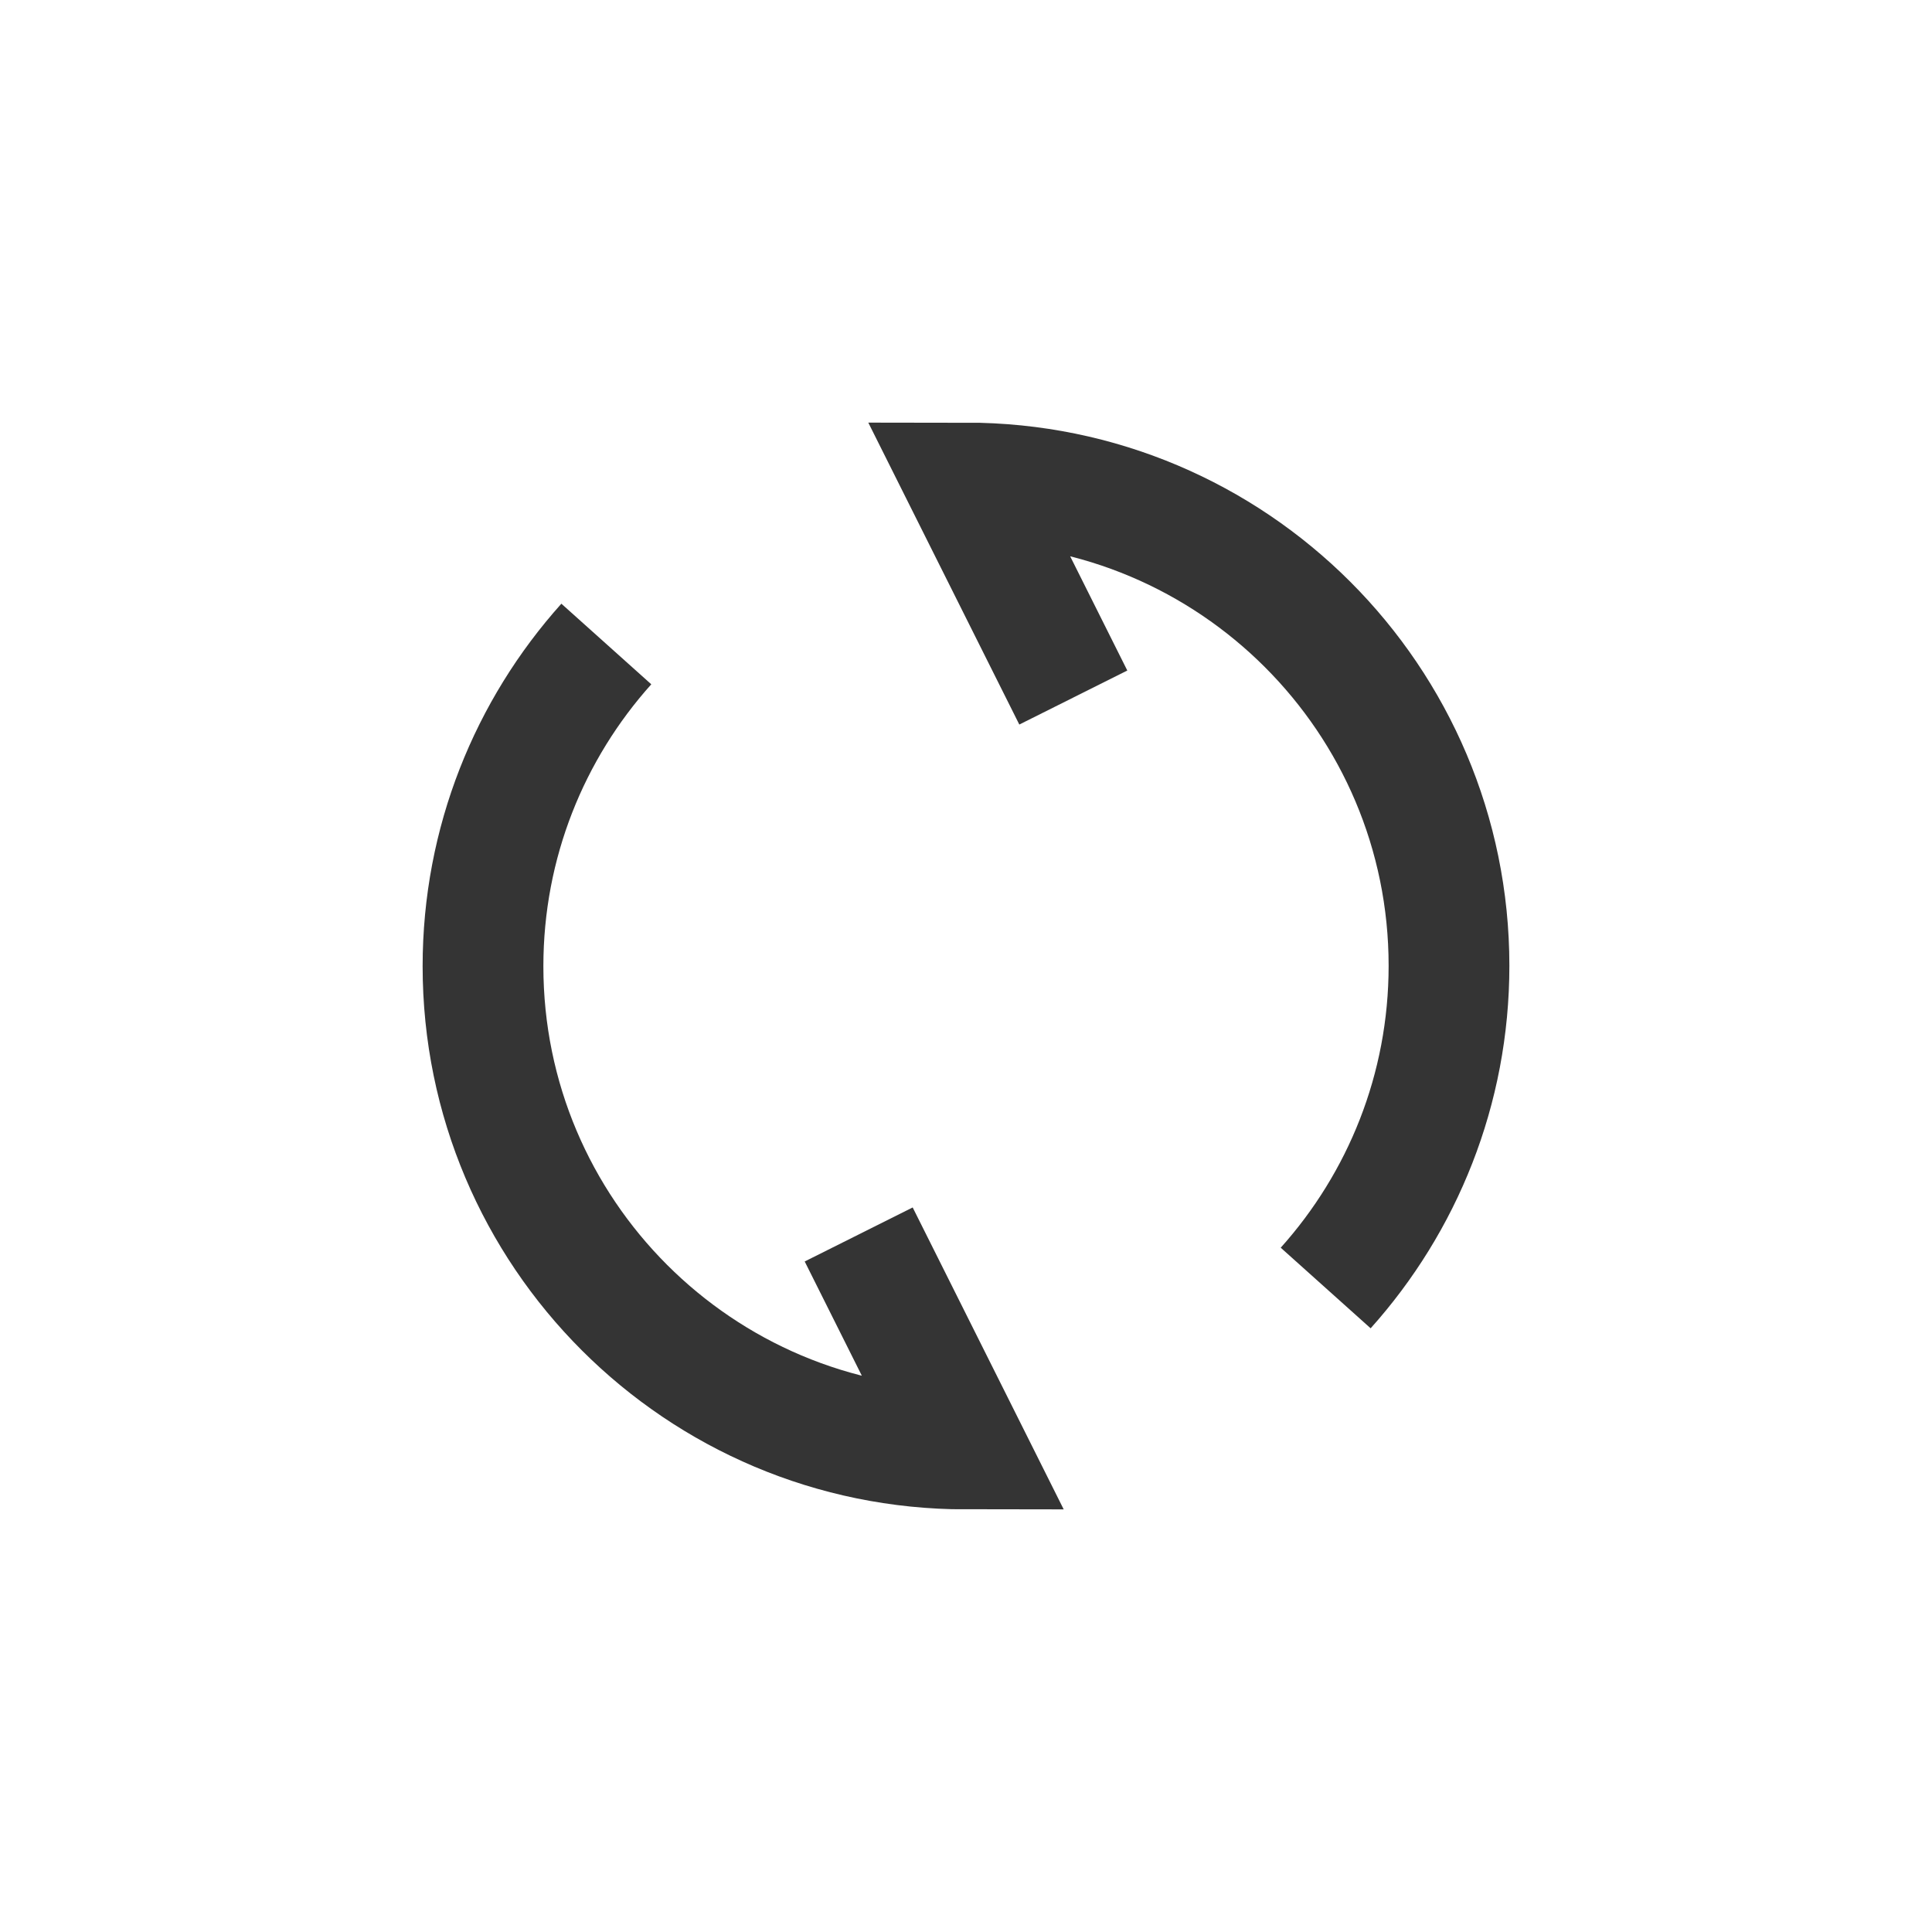
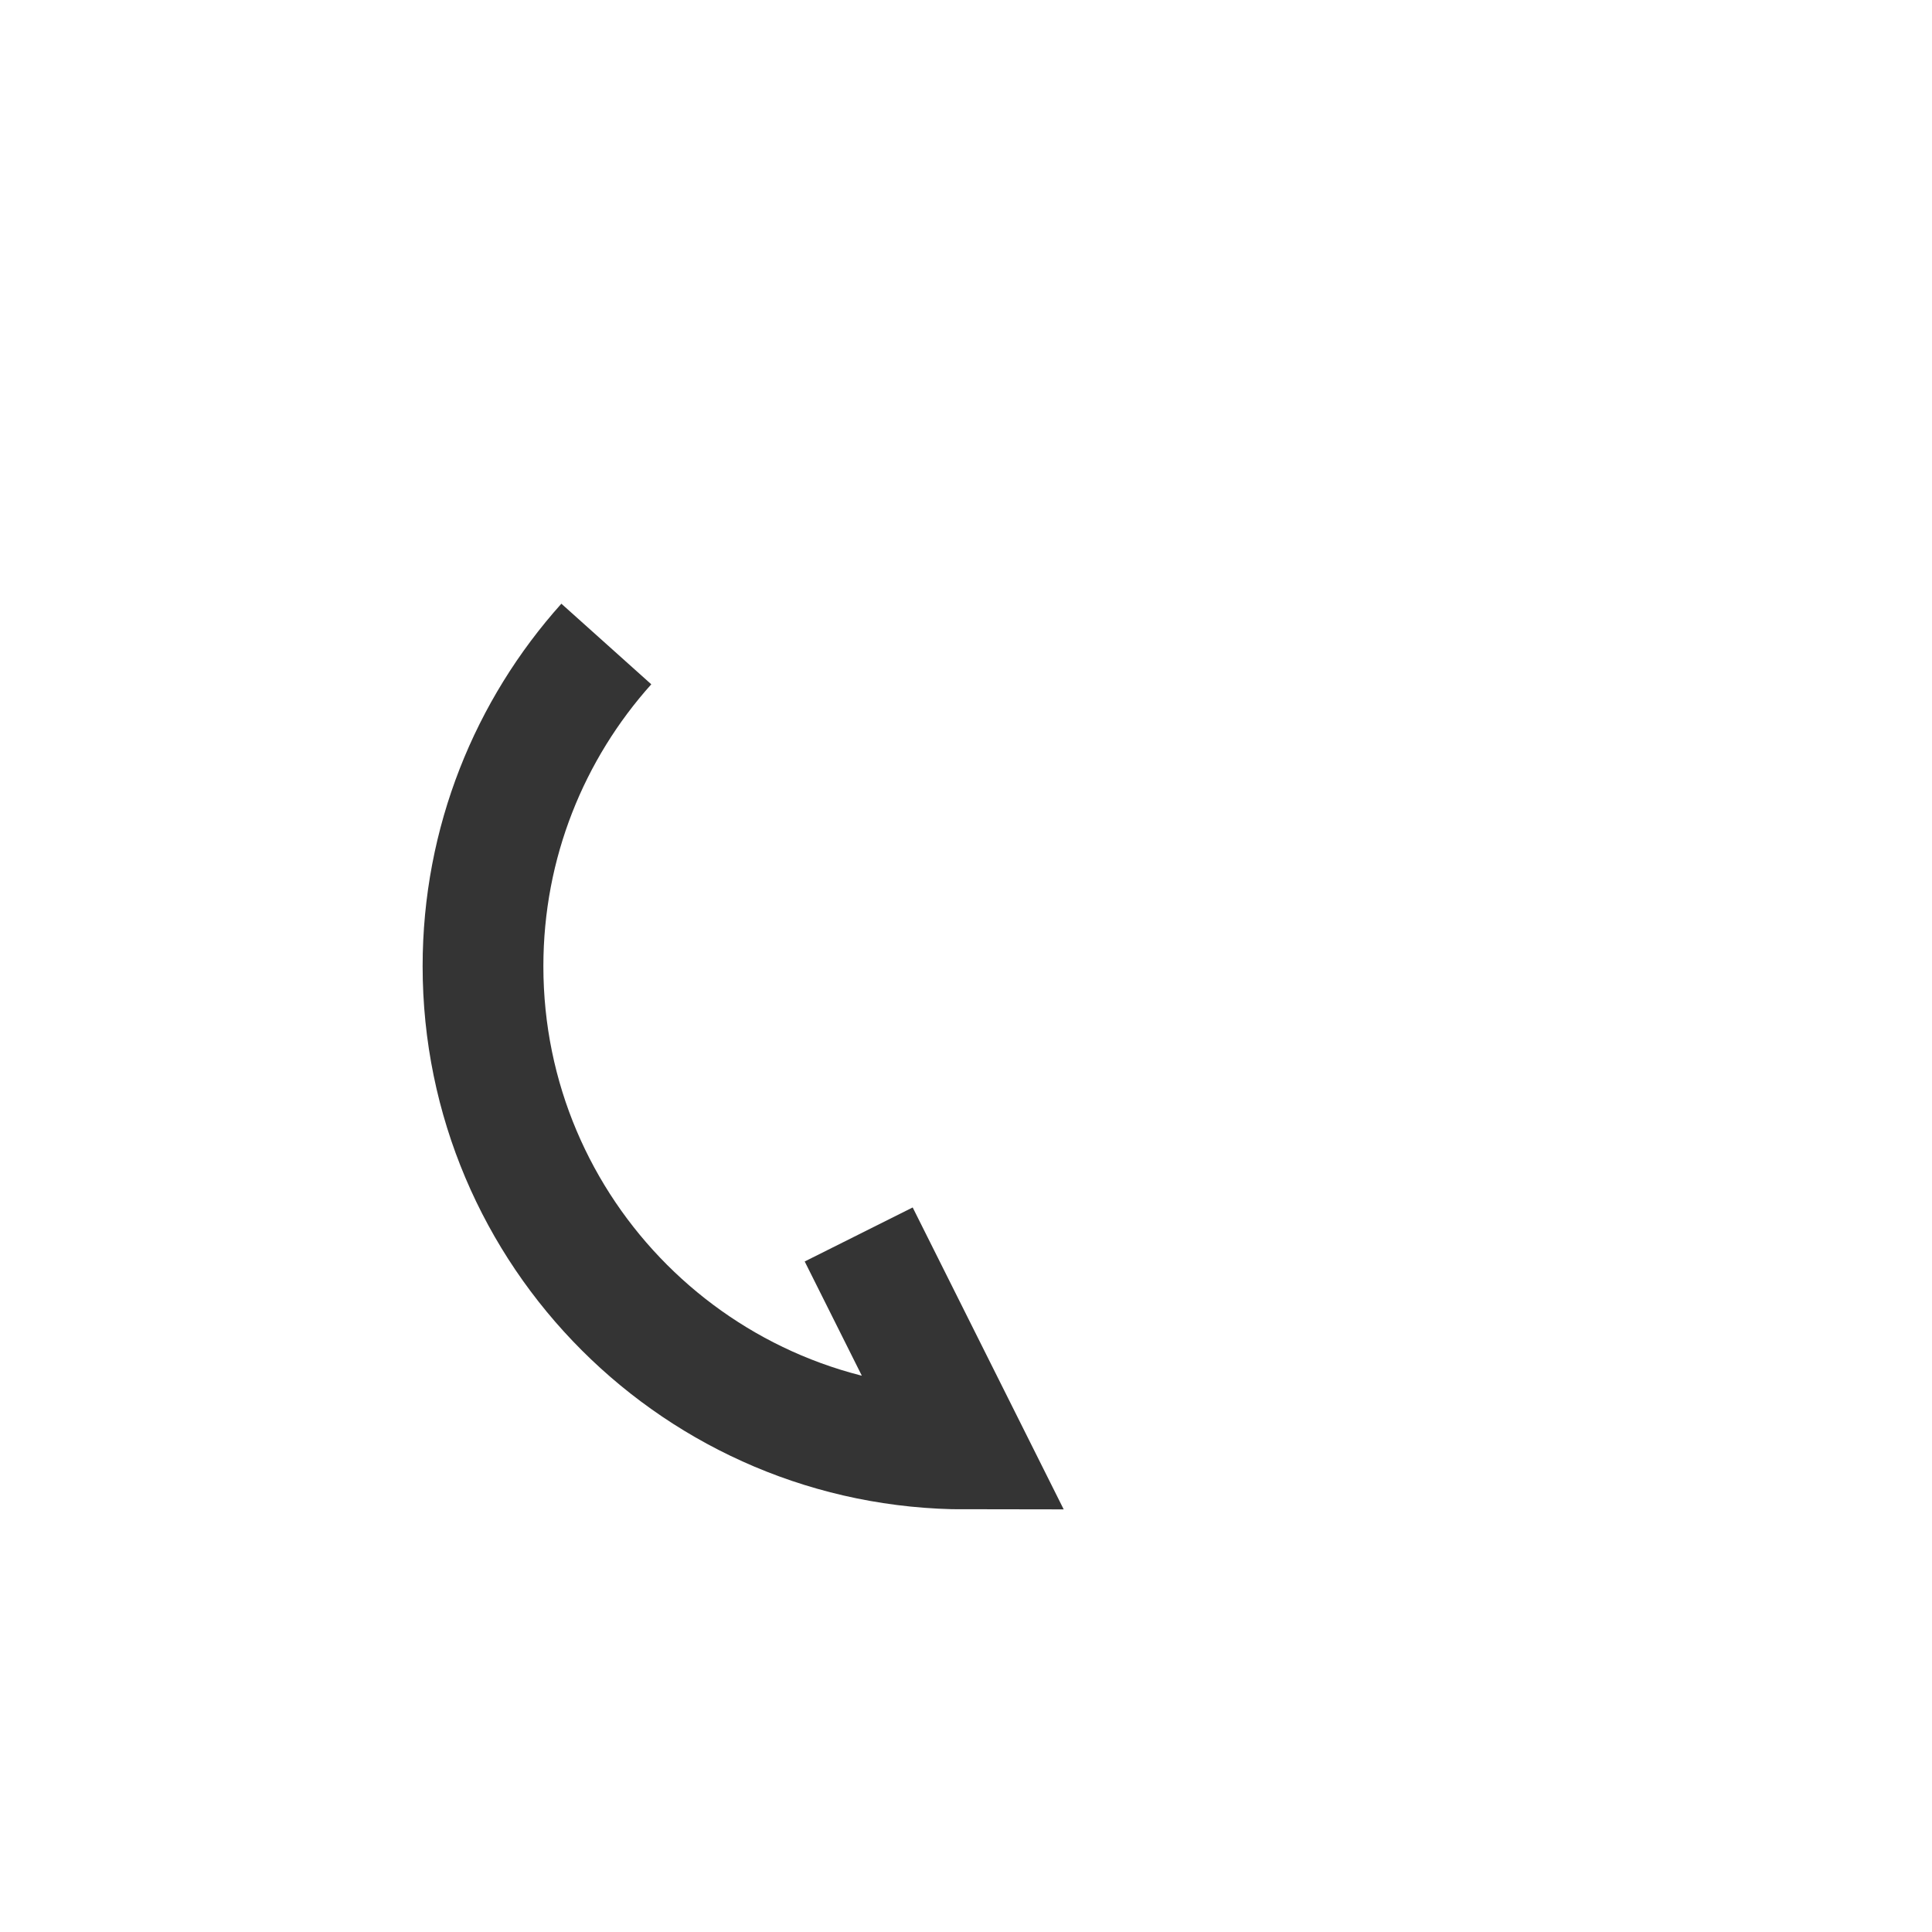
<svg xmlns="http://www.w3.org/2000/svg" width="24px" height="24px" viewBox="0 0 24 24" version="1.1">
  <title>换一换</title>
  <g id="个人中心" stroke="none" stroke-width="1" fill="none" fill-rule="evenodd">
    <g id="会员中心定稿" transform="translate(-1210, -530)" stroke="#343434" stroke-width="1.5">
      <g id="换一换" transform="translate(1210, 530)">
        <g id="编组" transform="translate(6, 6)">
-           <path d="M10.468,10 C11.42,8.938 12,7.535 12,5.997 C12,2.685 9.314,0 6,0 L7.333,2.665" id="路径" />
          <path d="M4.468,12 C5.42,10.938 6,9.535 6,7.997 C6,4.685 3.314,2 0,2 L1.333,4.665" id="路径备份" transform="translate(3, 7) rotate(-180) translate(-3, -7) " />
        </g>
      </g>
    </g>
  </g>
</svg>